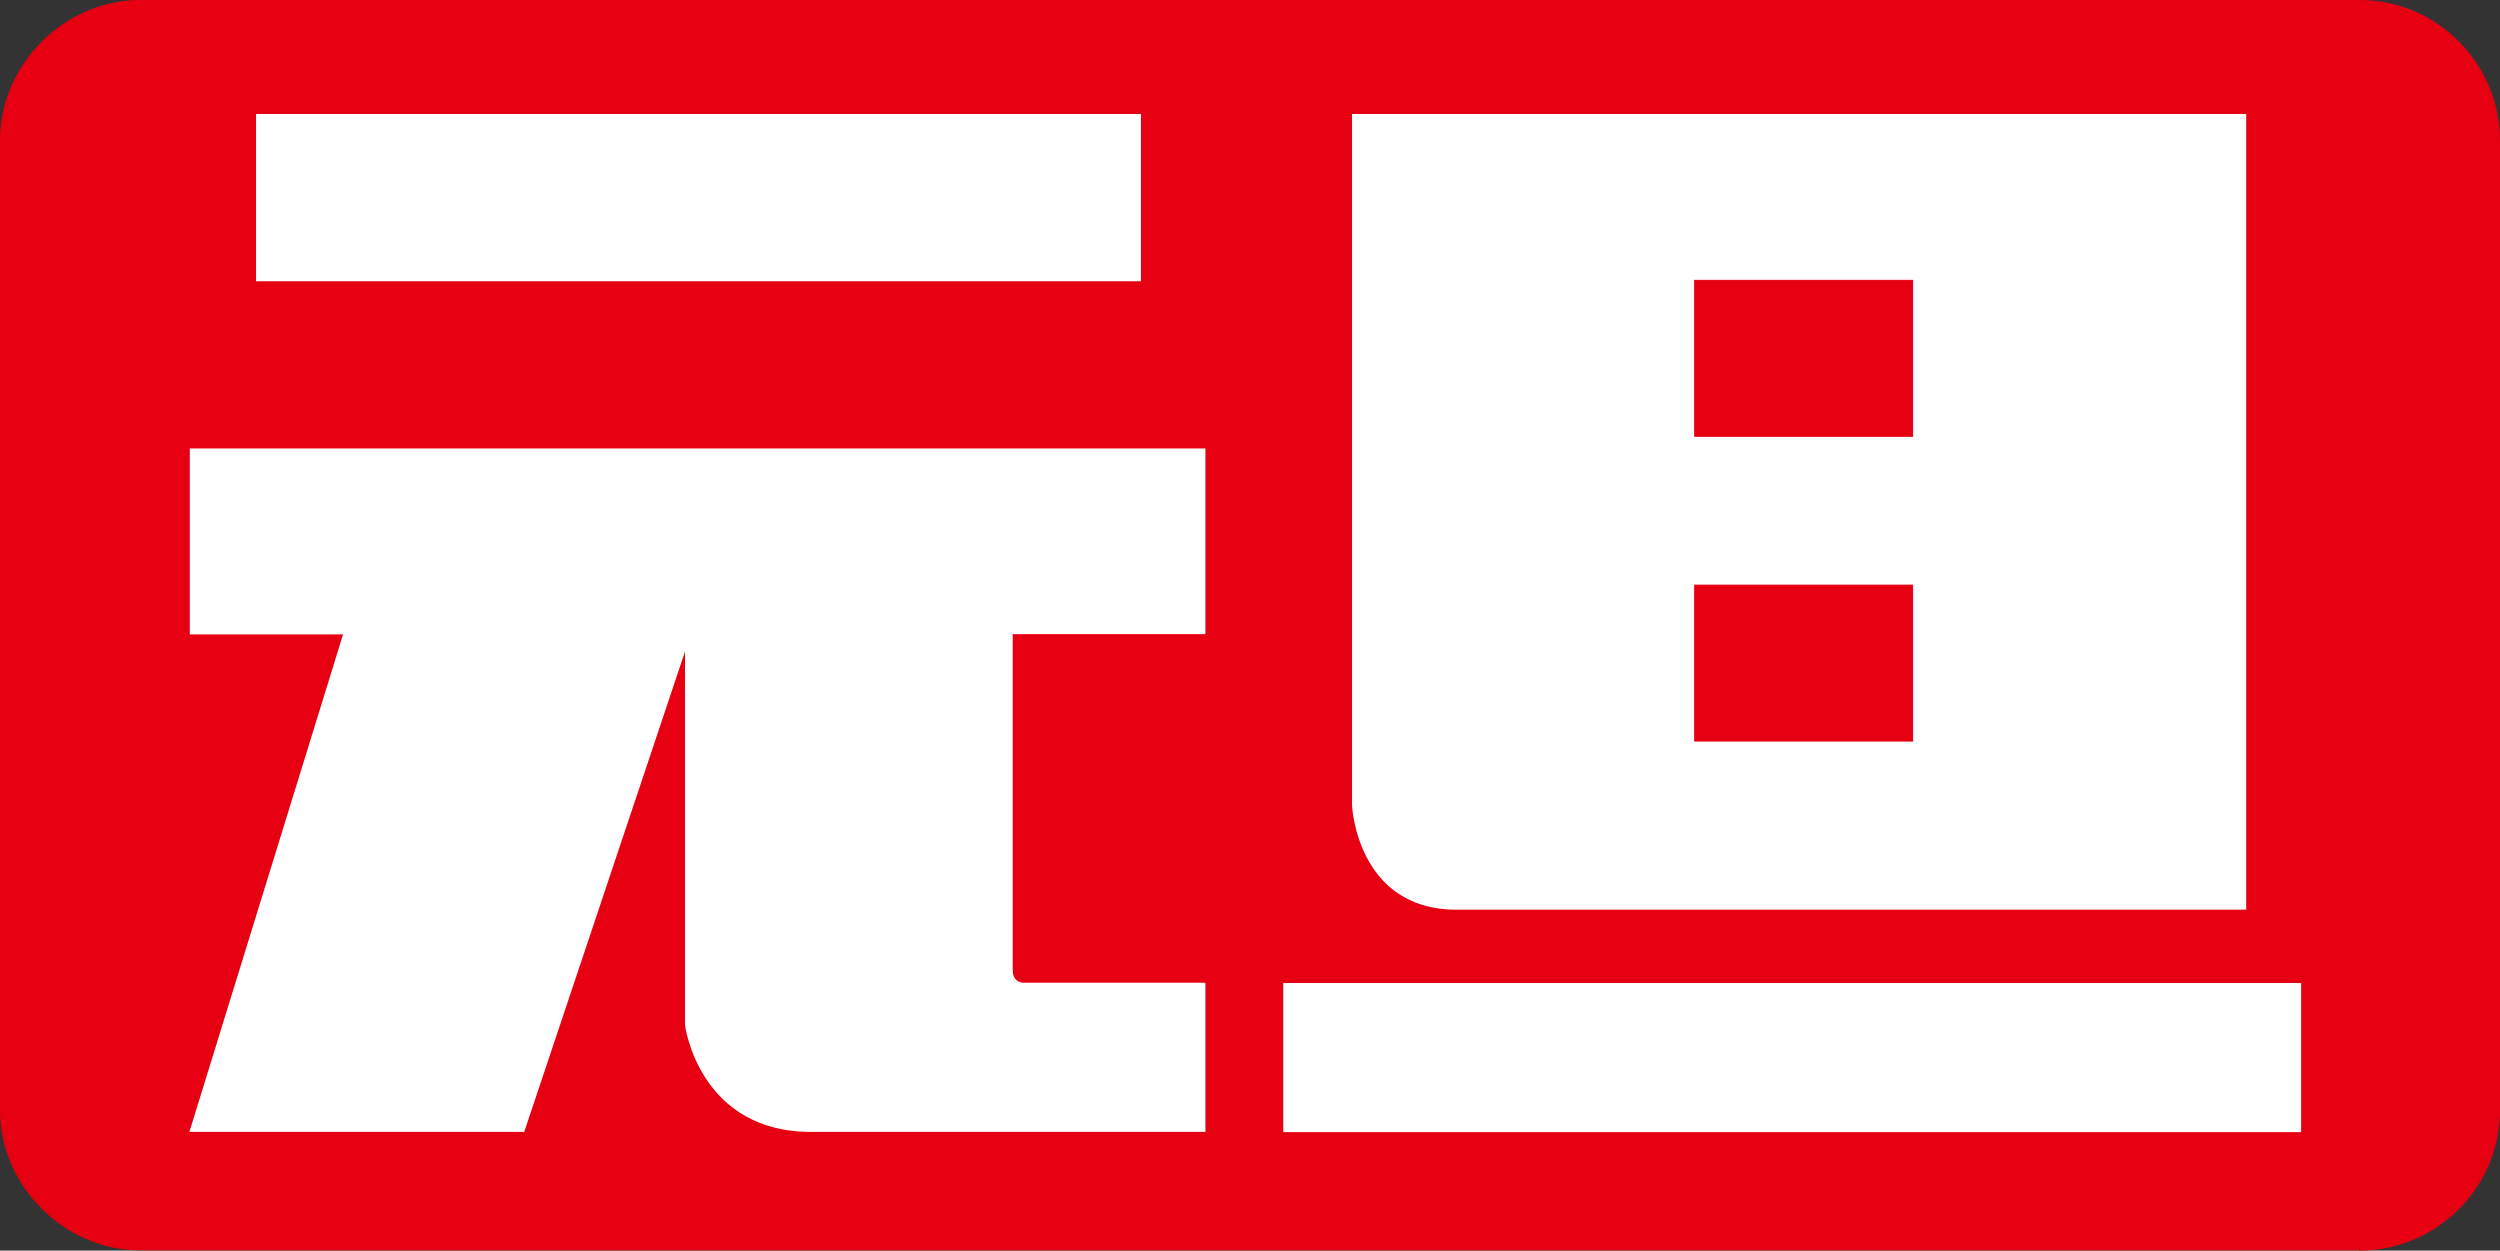
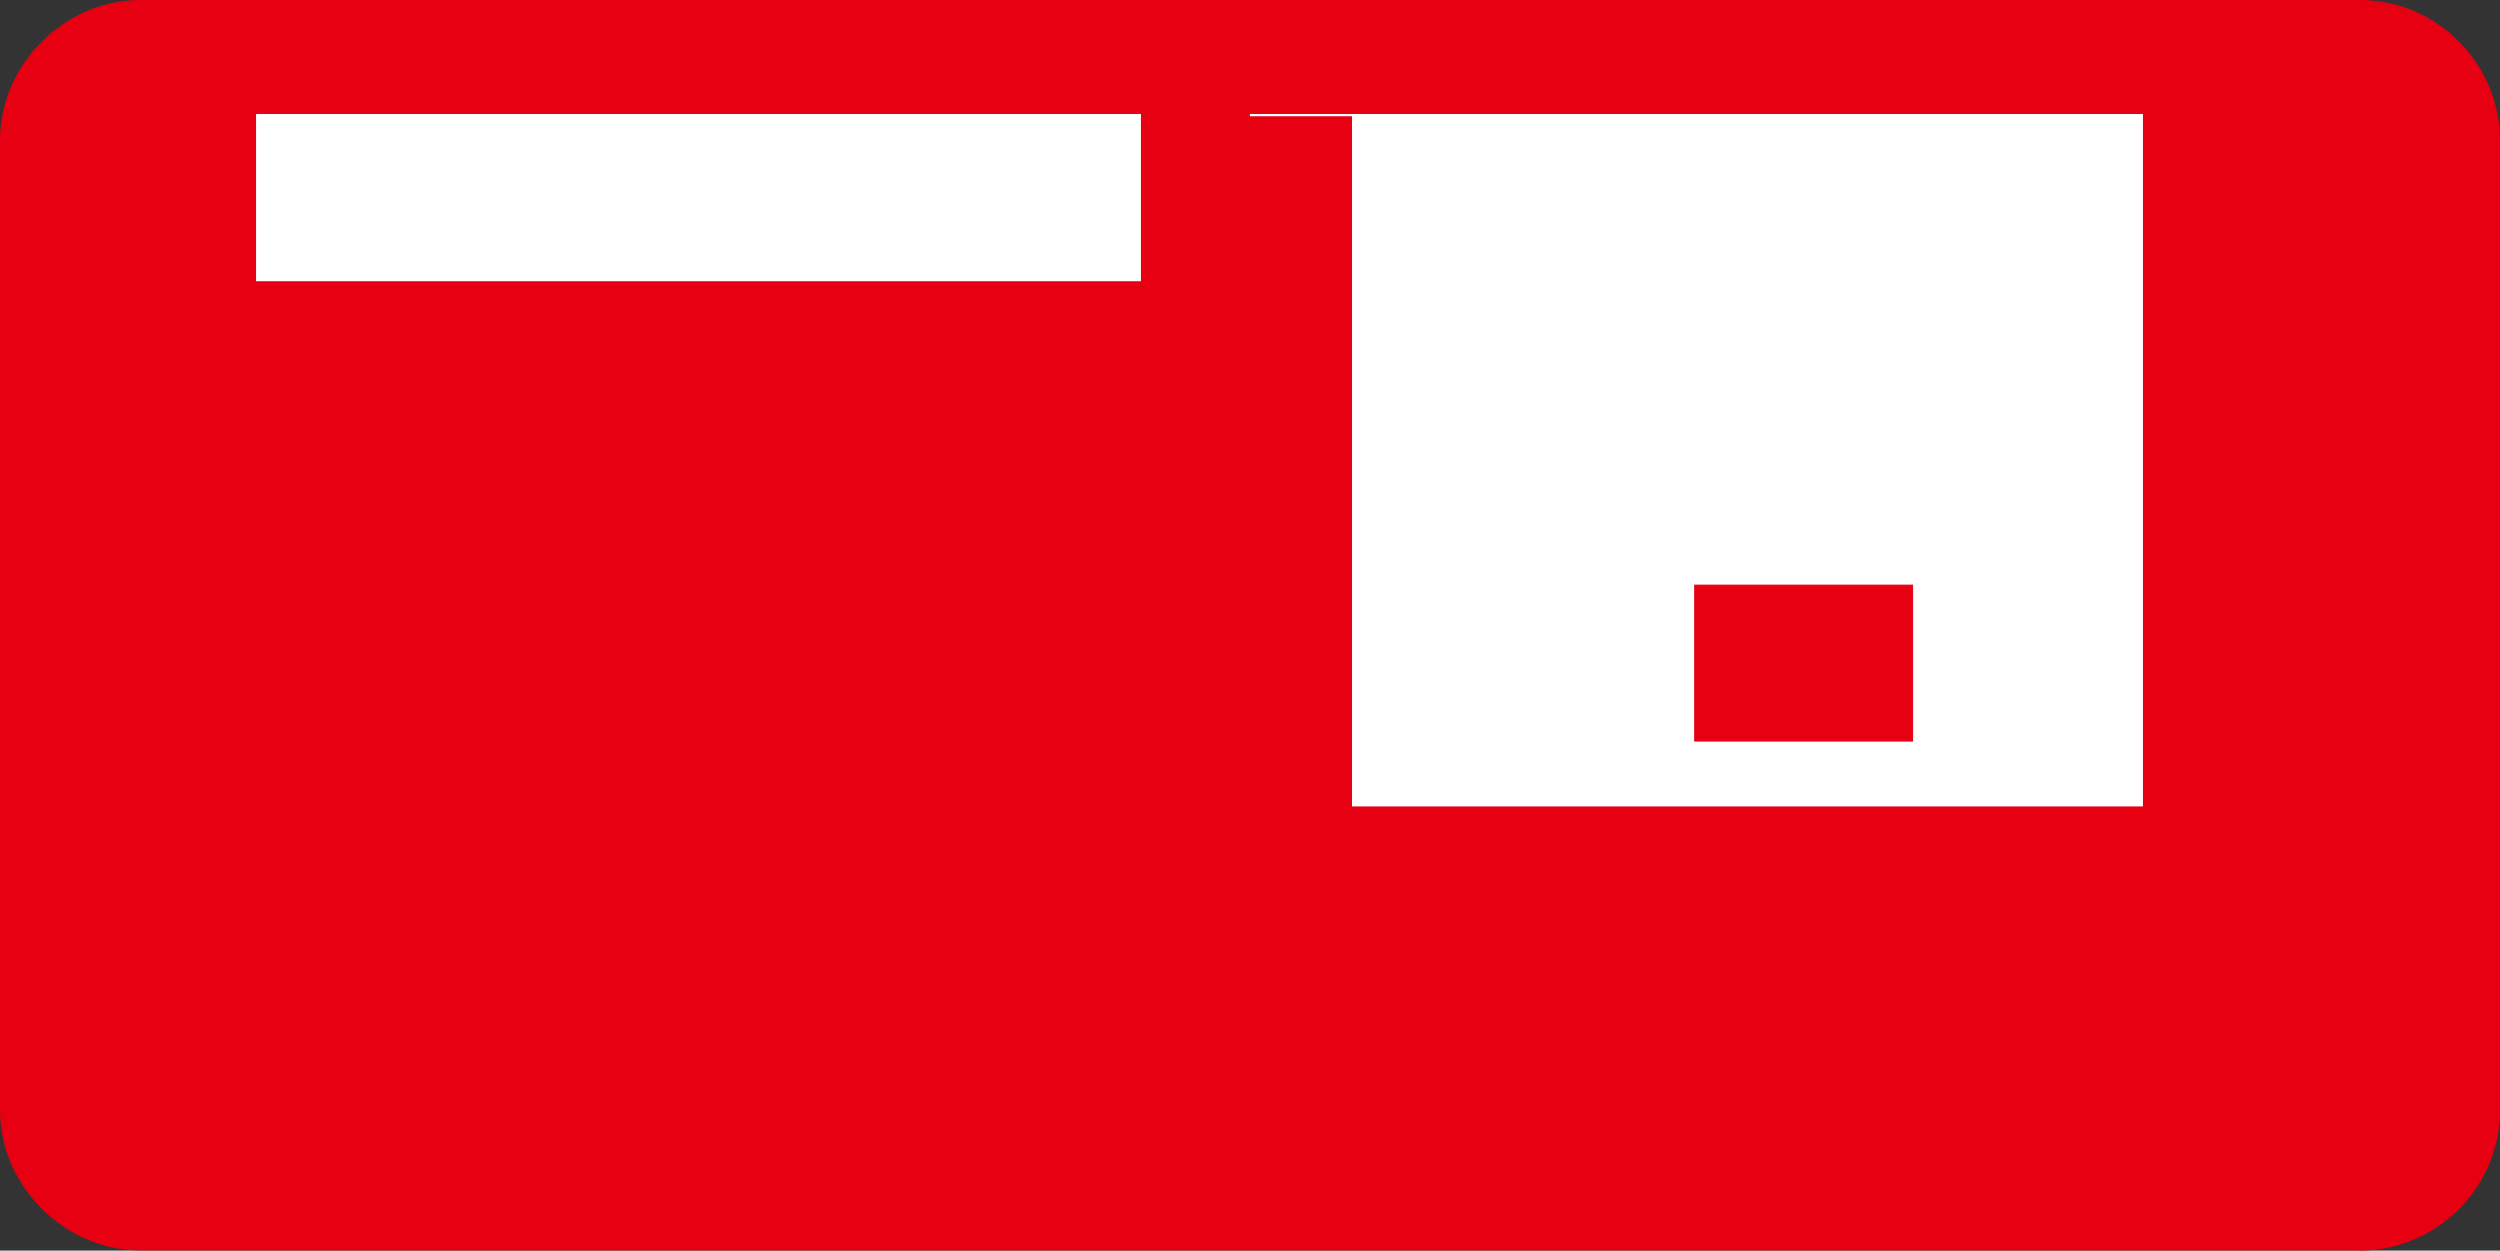
<svg xmlns="http://www.w3.org/2000/svg" id="_レイヤー_2" data-name="レイヤー 2" viewBox="0 0 99.25 49.65">
  <rect x="0" y="0" width="99.25" height="49.65" fill="#333333" stroke="none" />
  <defs>
    <style>
      .cls-1 {
        fill: #e60012;
        stroke: #e60012;
        stroke-width: .04px;
      }

      .cls-2 {
        fill: #fff;
        stroke: #fff;
        stroke-width: .09px;
      }
    </style>
  </defs>
  <g id="_レイヤー_1-2" data-name="レイヤー 1">
    <g>
      <path class="cls-1" d="m93.68,49.63c3,0,5.55-2.46,5.55-5.55V5.57c0-3-2.46-5.55-5.55-5.55H5.57C2.57.02.02,2.57.02,5.57v38.5c0,3,2.55,5.55,5.55,5.55,0,0,88.11,0,88.11,0Z" />
      <rect class="cls-2" x="10.21" y="4.57" width="35.04" height="6.55" />
-       <path class="cls-2" d="m7.58,17.86v7.28h6.1l-6.1,19.75h13.2l6.46-19.3v15.11s.55,4.28,5.1,4.19h15.47v-5.83h-7.19s-.46,0-.46-.55v-13.38h7.65v-7.28H7.58Z" />
-       <path class="cls-2" d="m53.72,4.57v27.4s.18,4.1,4.1,4.1h31.31V4.57h-35.41Z" />
-       <rect class="cls-1" x="67.28" y="11.13" width="8.65" height="6.19" />
+       <path class="cls-2" d="m53.72,4.57v27.4h31.31V4.57h-35.41Z" />
      <rect class="cls-1" x="67.28" y="23.23" width="8.65" height="6.19" />
-       <rect class="cls-2" x="50.99" y="39.07" width="40.32" height="5.83" />
    </g>
  </g>
</svg>